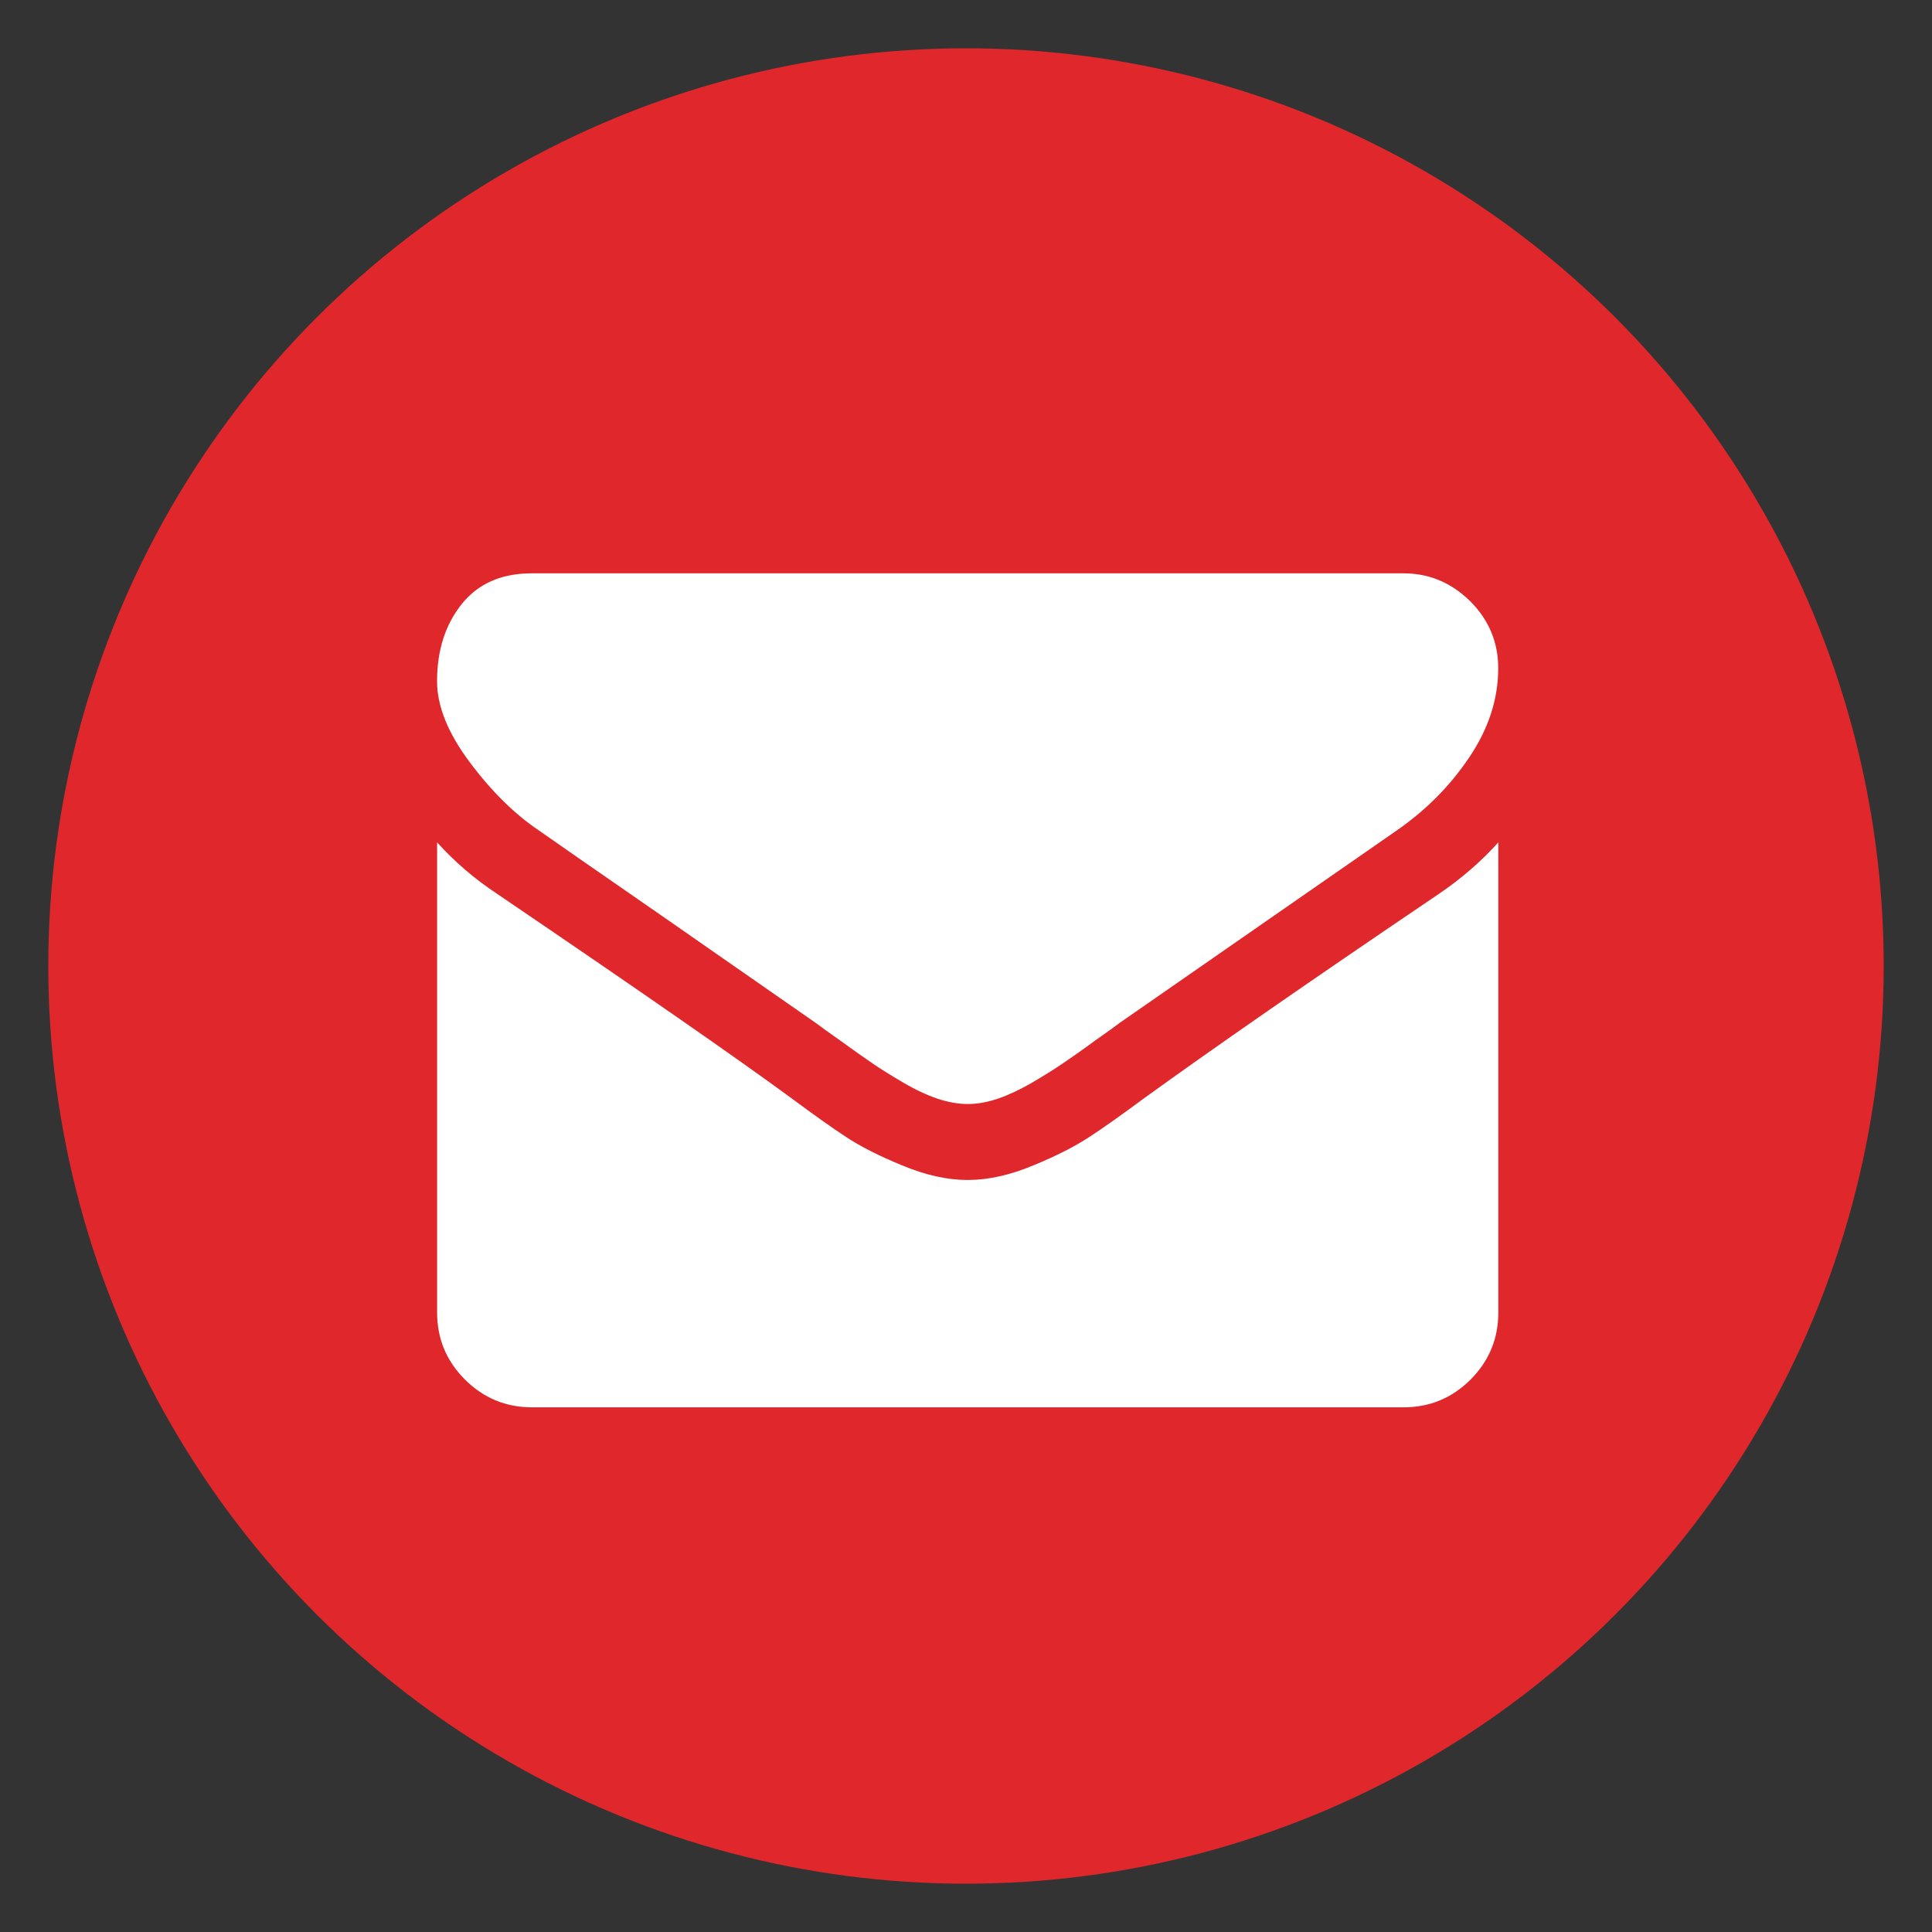
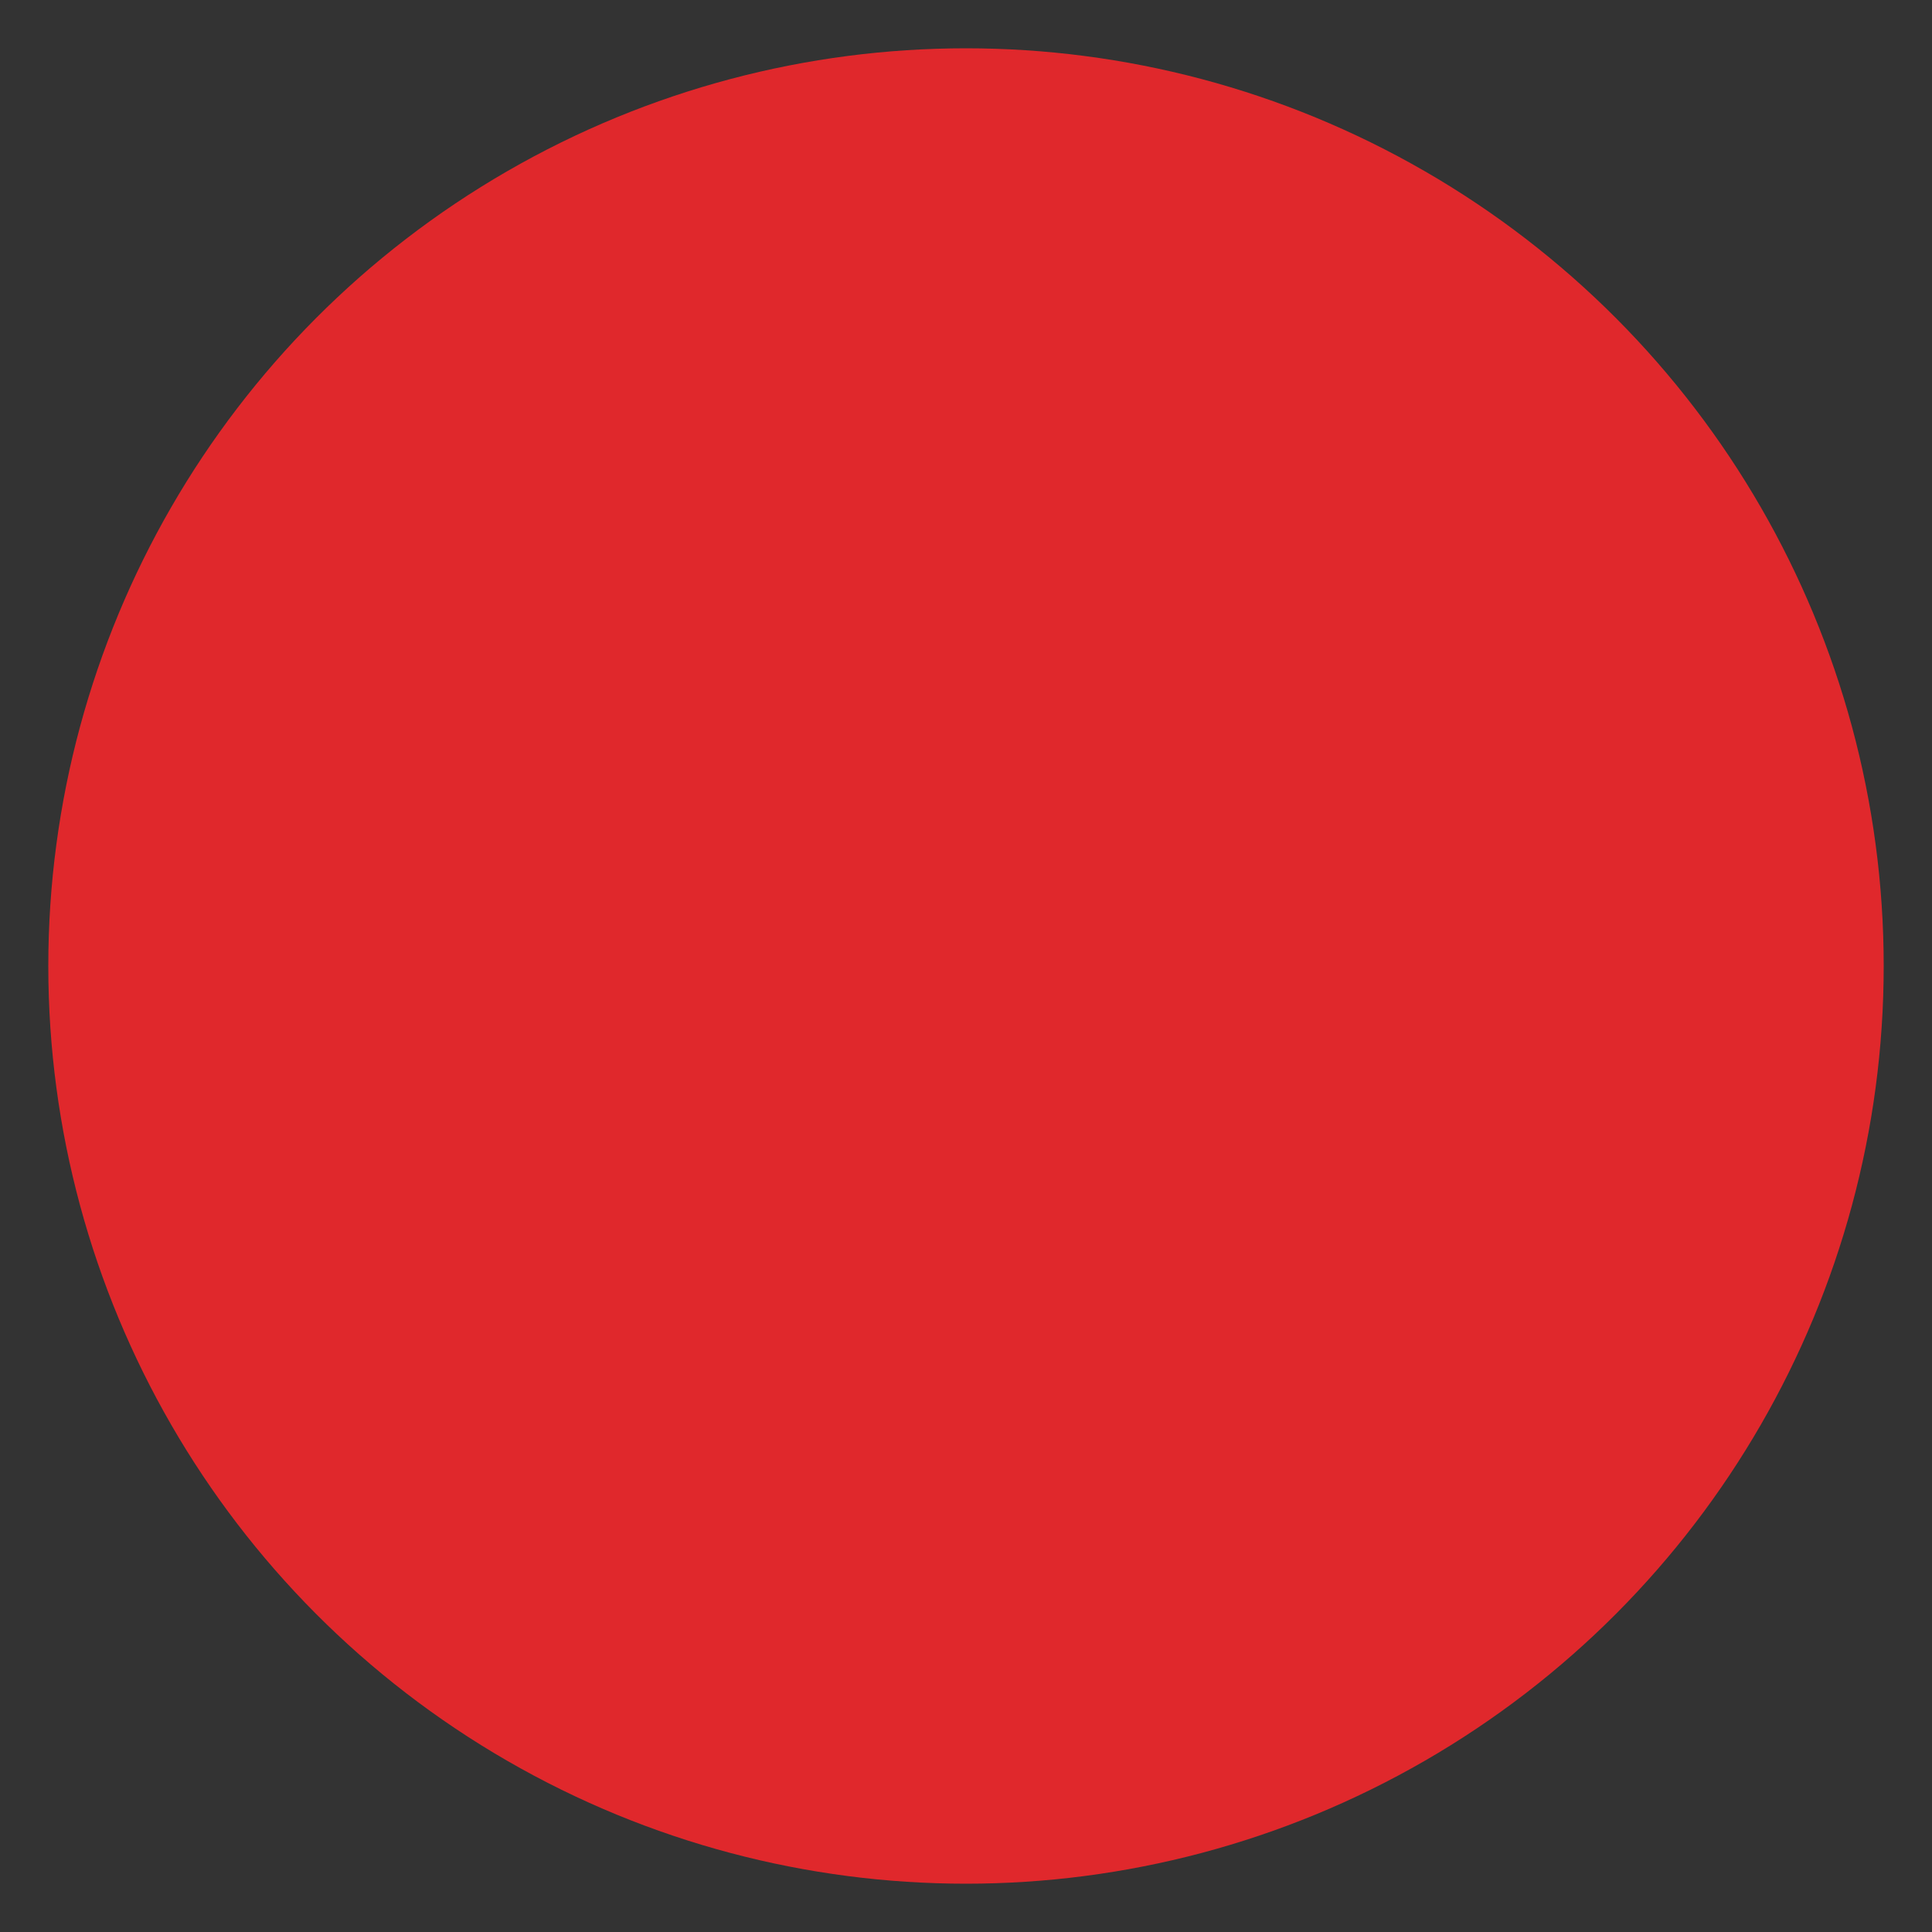
<svg xmlns="http://www.w3.org/2000/svg" version="1.1" id="Layer_1" x="0px" y="0px" width="40px" height="40px" viewBox="0 0 40 40" enable-background="new 0 0 40 40" xml:space="preserve">
  <rect x="0" y="0" width="40" height="40" fill="#333333" stroke="none" />
  <g>
    <circle fill="#E0282C" cx="20" cy="20" r="19" />
    <g>
-       <path fill="#FFFFFF" d="M11.156,17.193c0.278,0.195,1.116,0.779,2.515,1.746c1.399,0.973,2.469,1.717,3.213,2.236    c0.081,0.062,0.255,0.187,0.521,0.375c0.268,0.193,0.486,0.349,0.662,0.468c0.176,0.121,0.389,0.252,0.639,0.399    c0.248,0.146,0.483,0.254,0.703,0.33c0.223,0.073,0.426,0.11,0.615,0.11h0.023c0.188,0,0.393-0.037,0.613-0.11    c0.221-0.076,0.455-0.187,0.705-0.33c0.248-0.147,0.461-0.278,0.637-0.399c0.176-0.119,0.398-0.273,0.662-0.468    c0.268-0.188,0.441-0.313,0.521-0.375c0.752-0.521,2.666-1.85,5.737-3.984c0.597-0.414,1.097-0.916,1.494-1.506    c0.399-0.59,0.603-1.205,0.603-1.852c0-0.537-0.195-1.002-0.582-1.387c-0.39-0.383-0.849-0.576-1.379-0.576H11.011    c-0.629,0-1.114,0.213-1.453,0.639c-0.339,0.424-0.509,0.955-0.509,1.596c0,0.514,0.225,1.072,0.675,1.674    C10.172,16.379,10.65,16.852,11.156,17.193L11.156,17.193z" />
-       <path fill="#FFFFFF" d="M29.795,18.504c-2.682,1.814-4.719,3.229-6.105,4.232c-0.465,0.344-0.844,0.613-1.135,0.803    c-0.291,0.191-0.678,0.391-1.158,0.588c-0.481,0.201-0.934,0.303-1.349,0.303h-0.024c-0.416,0-0.867-0.102-1.349-0.303    c-0.481-0.197-0.869-0.396-1.159-0.588c-0.29-0.189-0.668-0.459-1.133-0.803c-1.104-0.812-3.135-2.223-6.094-4.232    C9.822,18.195,9.41,17.84,9.05,17.441v9.732c0,0.541,0.19,1.002,0.575,1.388c0.386,0.385,0.848,0.576,1.388,0.576h18.047    c0.539,0,1.002-0.191,1.388-0.576c0.383-0.386,0.573-0.847,0.573-1.388v-9.732C30.668,17.832,30.26,18.188,29.795,18.504    L29.795,18.504z" />
-     </g>
+       </g>
  </g>
</svg>